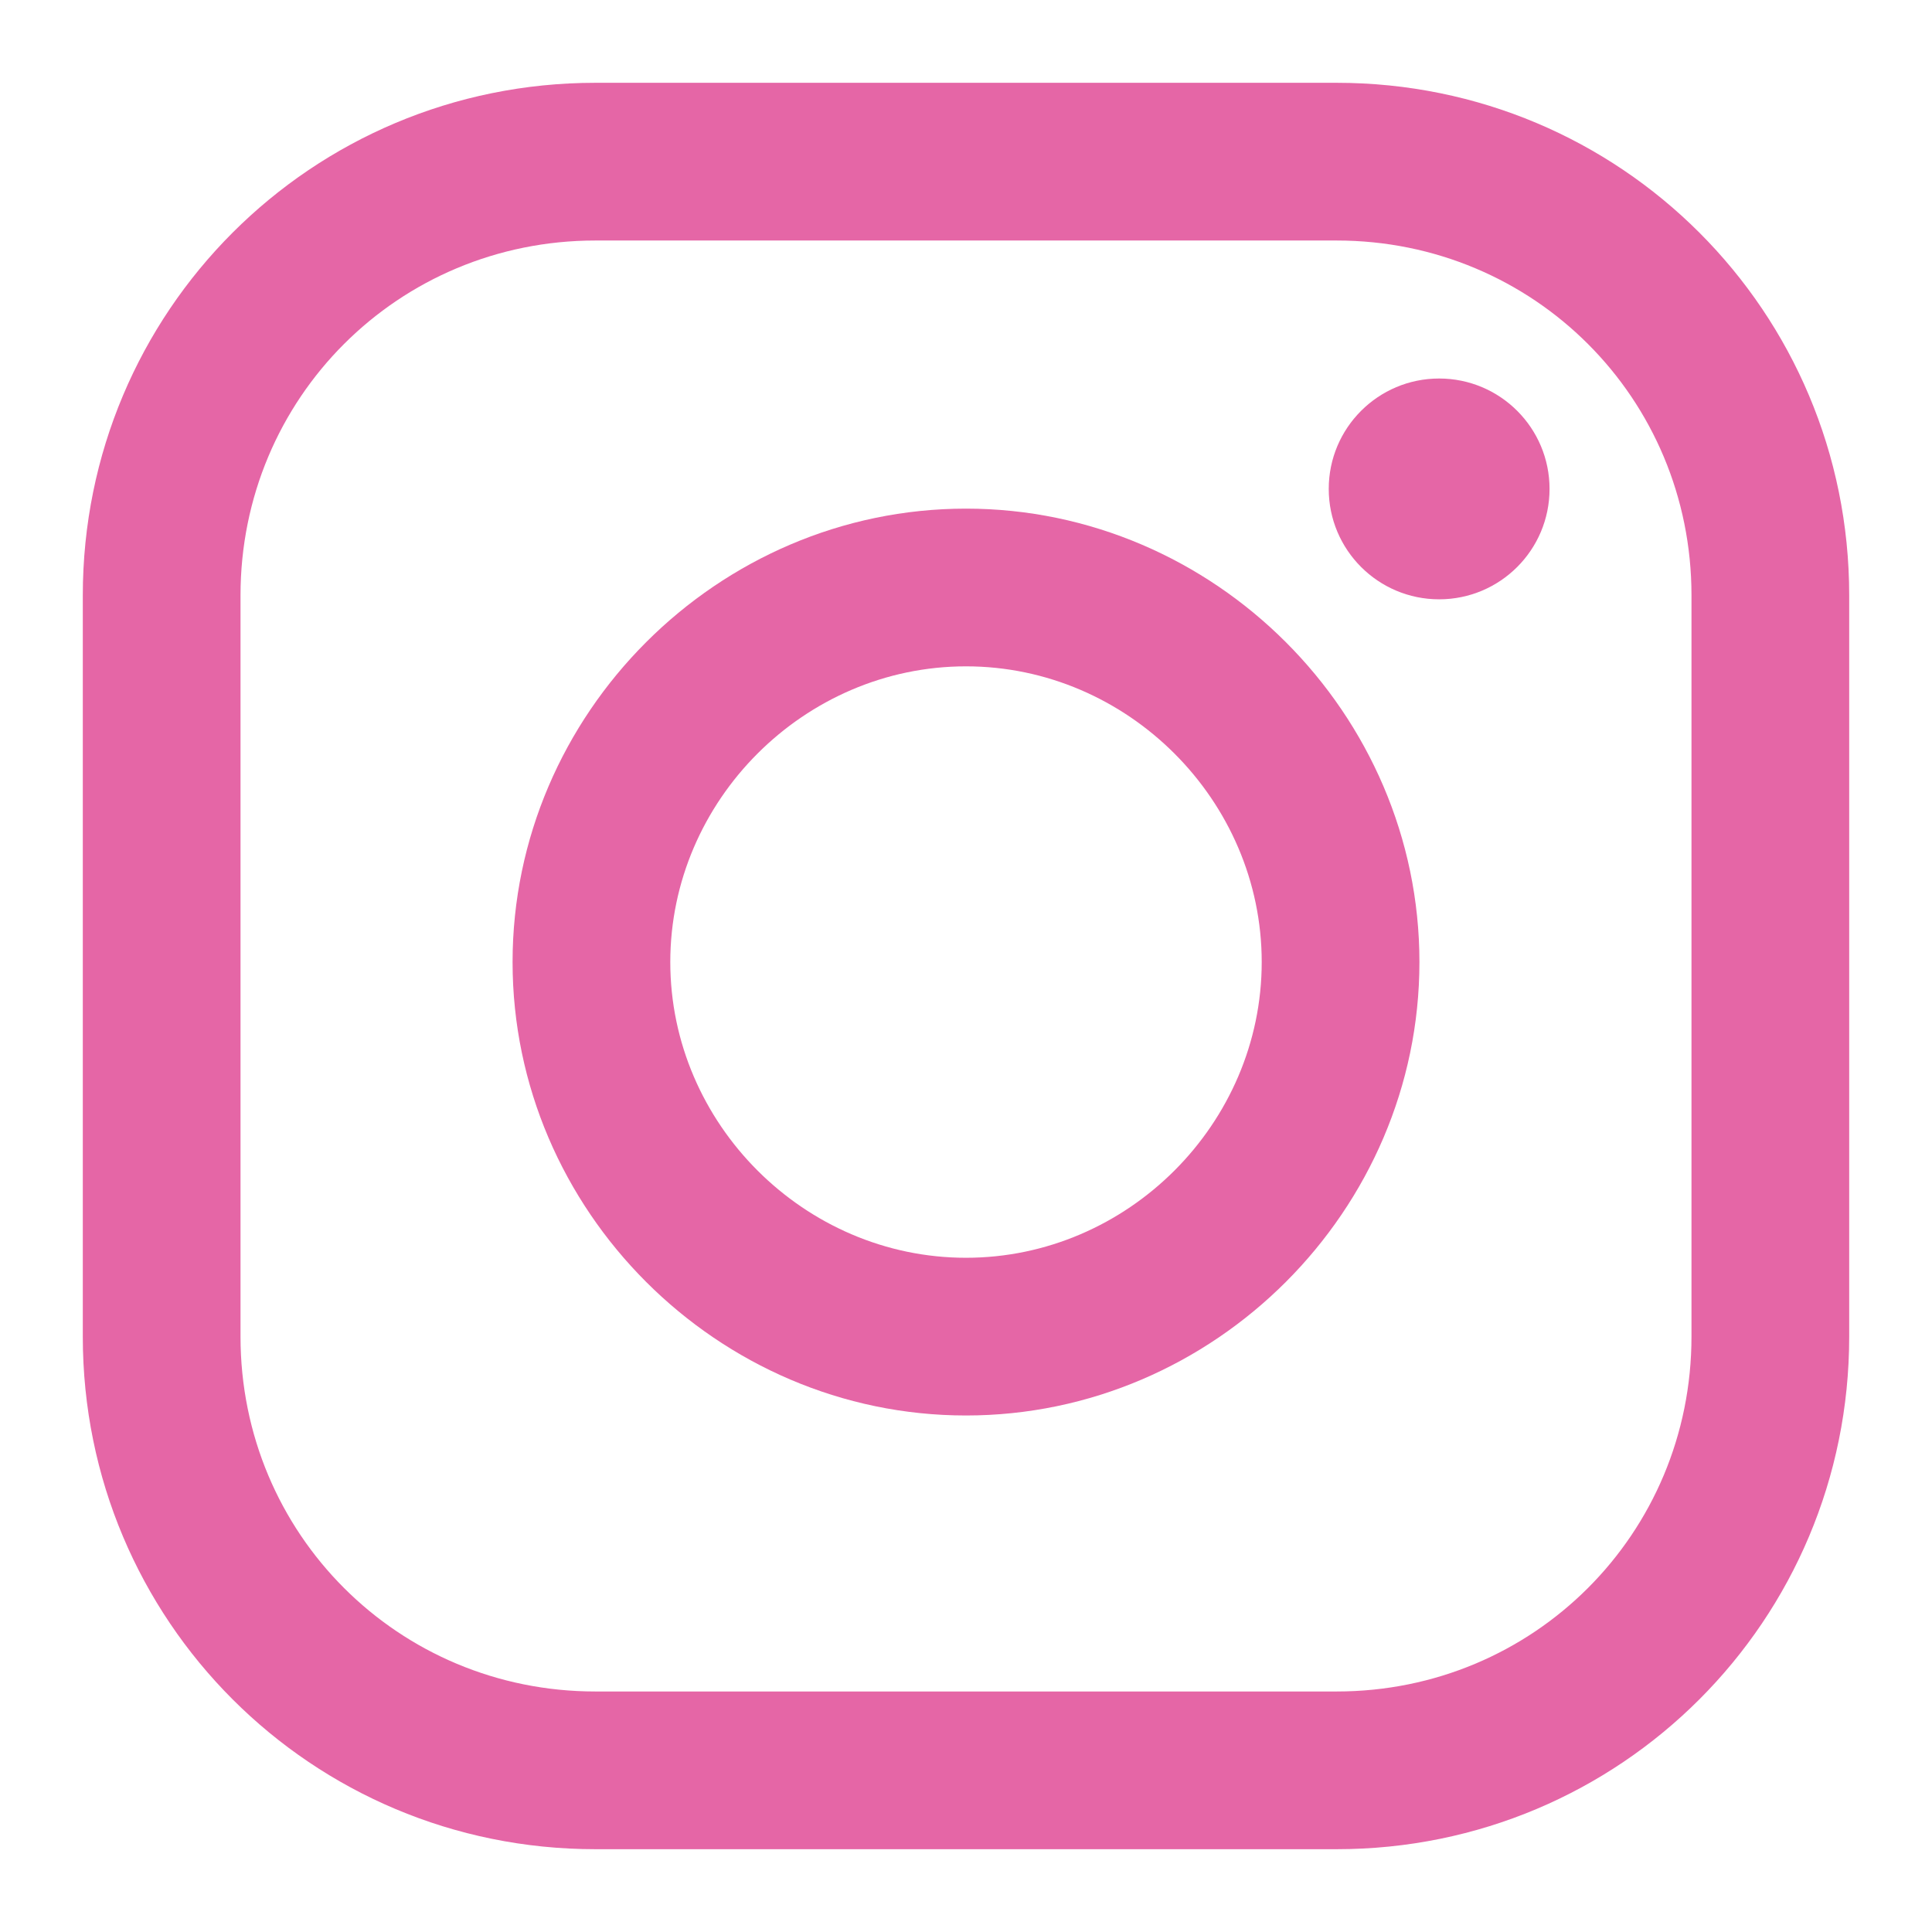
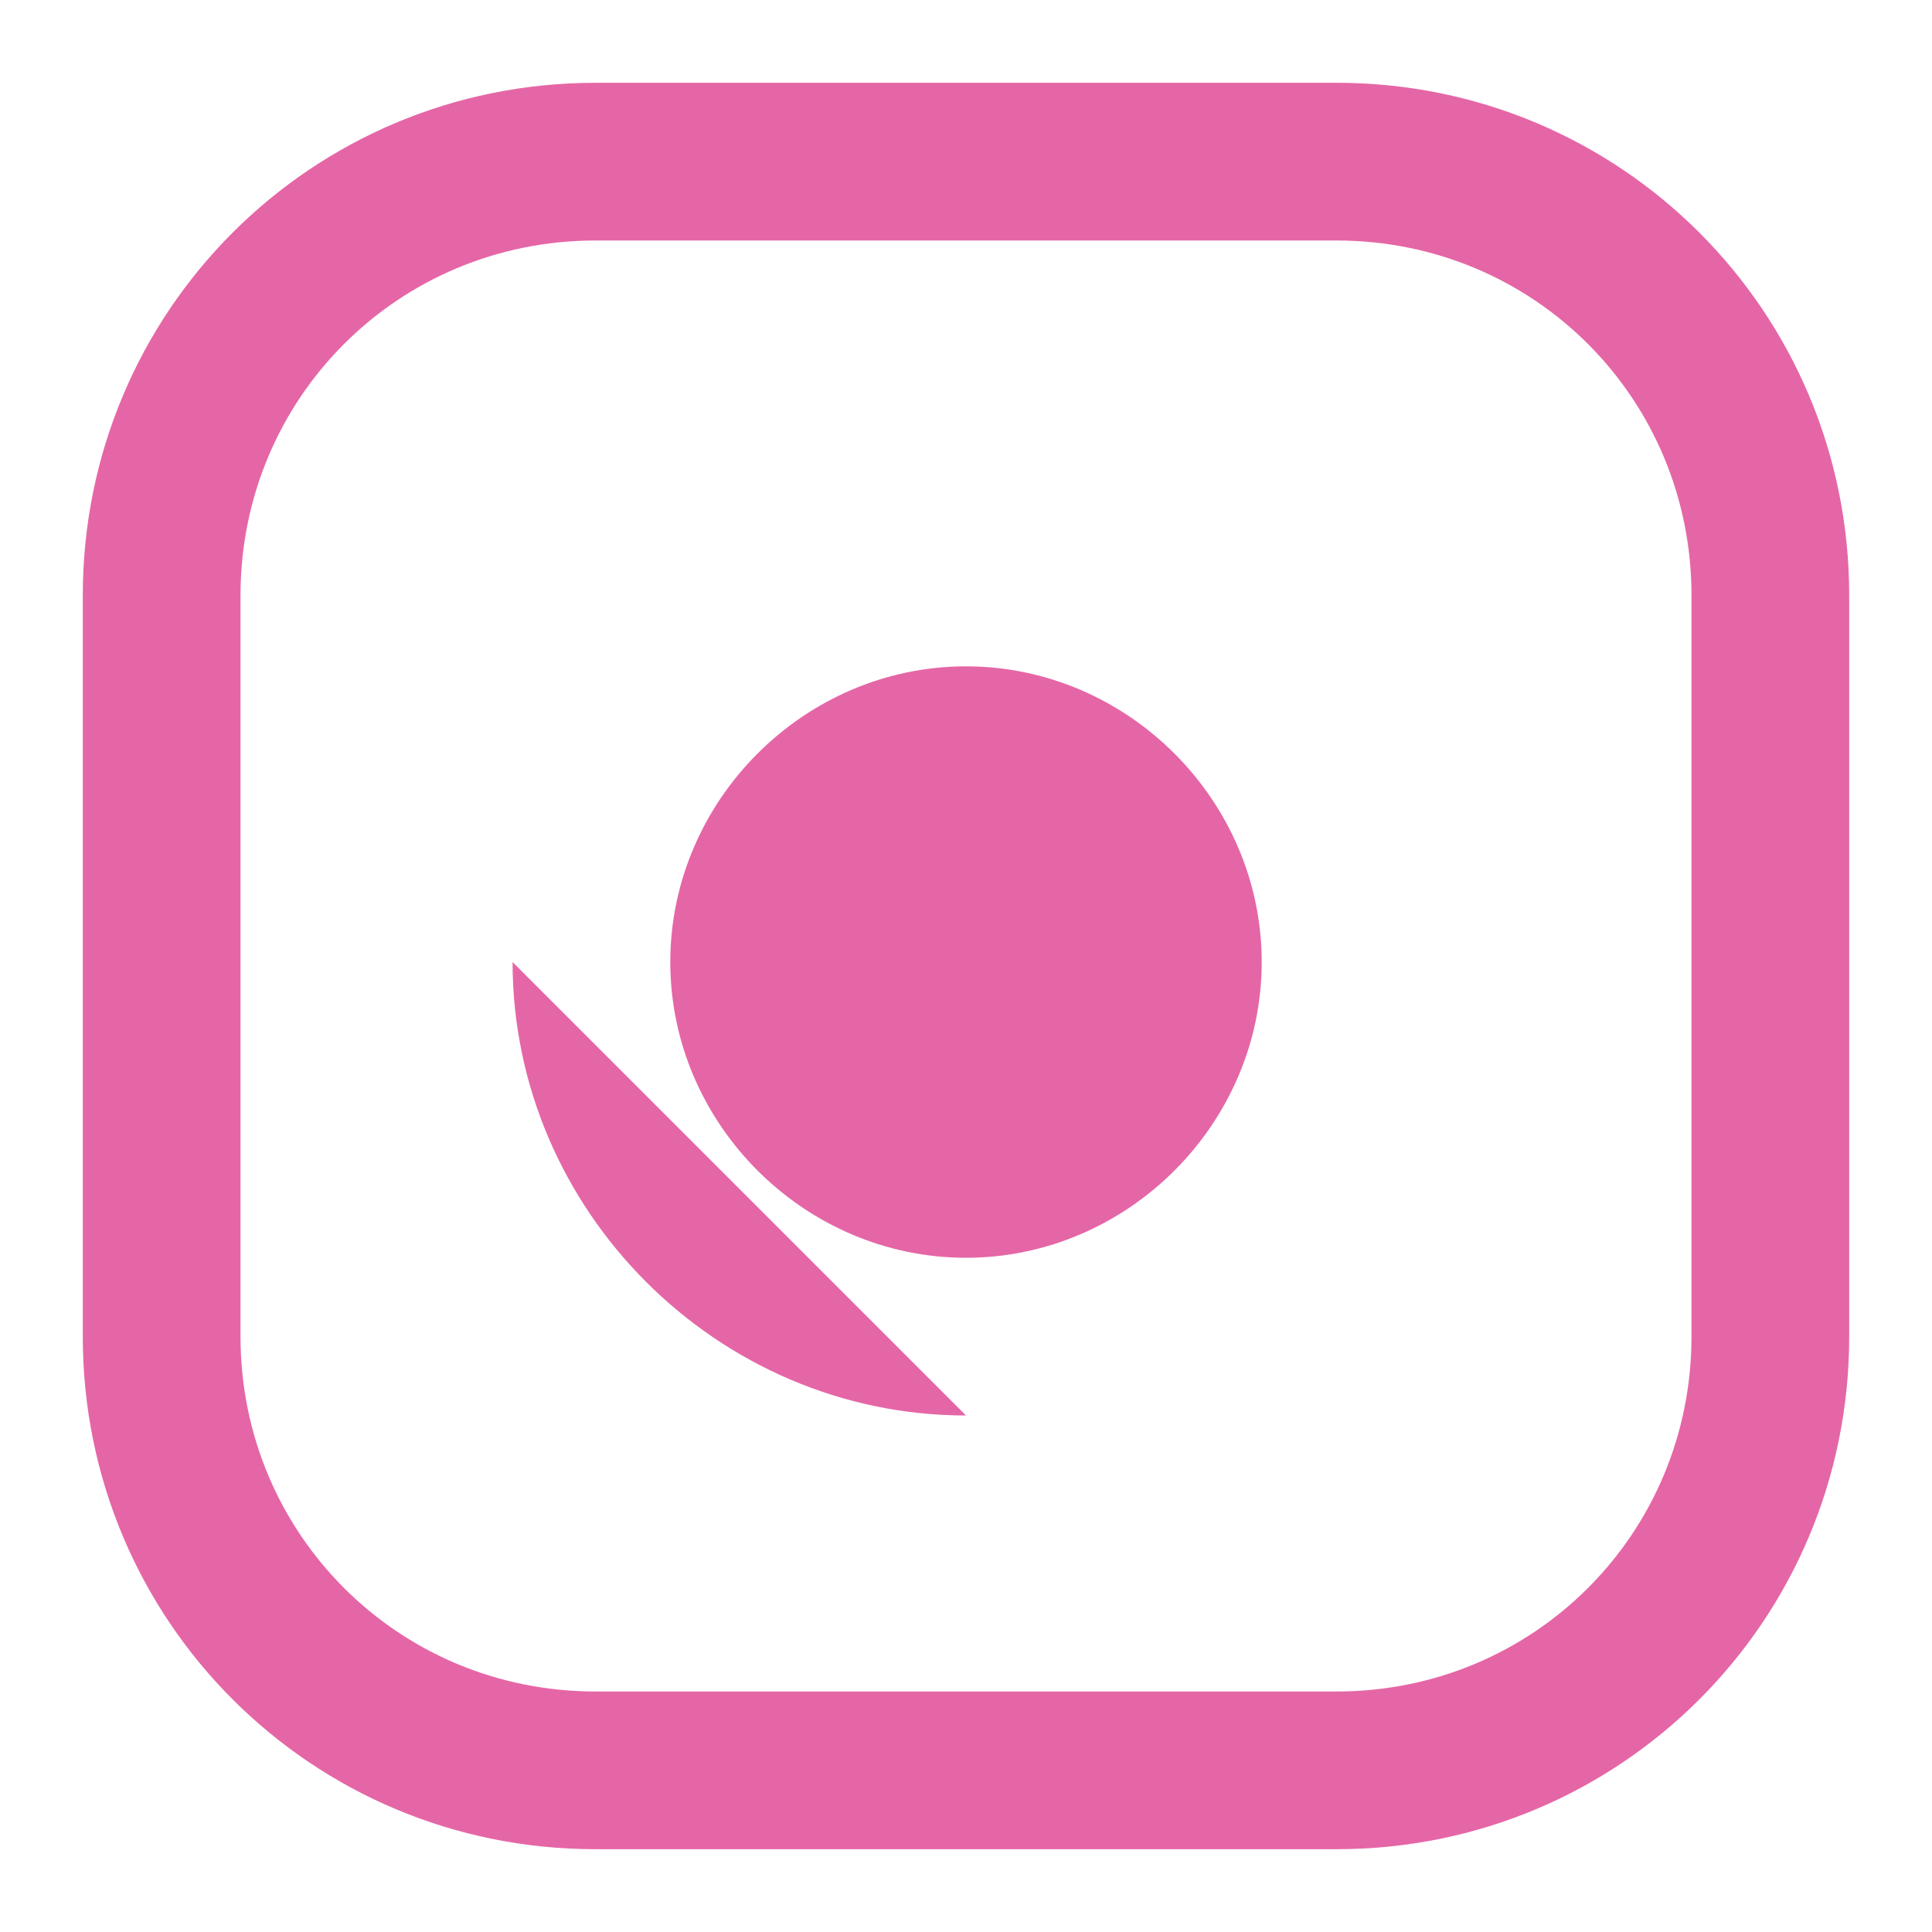
<svg xmlns="http://www.w3.org/2000/svg" id="Layer_1" data-name="Layer 1" version="1.1" viewBox="0 0 49 49">
  <defs>
    <style>
      .cls-1 {
        fill: #e566a6;
        stroke-width: 0px;
      }
    </style>
  </defs>
  <path class="cls-1" d="M33.9,46.9H15.1c-7.2,0-13-5.8-13-13V15.1C2.1,7.9,7.9,2.1,15.1,2.1h18.8c7.2,0,13,5.8,13,13v18.8c0,7.2-5.8,13-13,13ZM15.1,6.1c-5,0-9,4-9,9v18.8c0,5,4,9,9,9h18.8c5,0,9-4,9-9V15.1c0-5-4-9-9-9H15.1Z" />
-   <path class="cls-1" d="M24.5,35.9c-6.3,0-11.5-5.2-11.5-11.5s5.2-11.5,11.5-11.5,11.5,5.2,11.5,11.5-5.2,11.5-11.5,11.5ZM24.5,16.9c-4.1,0-7.5,3.4-7.5,7.5s3.4,7.5,7.5,7.5,7.5-3.4,7.5-7.5-3.4-7.5-7.5-7.5Z" />
-   <circle class="cls-1" cx="36.5" cy="12.4" r="2.8" />
+   <path class="cls-1" d="M24.5,35.9c-6.3,0-11.5-5.2-11.5-11.5ZM24.5,16.9c-4.1,0-7.5,3.4-7.5,7.5s3.4,7.5,7.5,7.5,7.5-3.4,7.5-7.5-3.4-7.5-7.5-7.5Z" />
</svg>